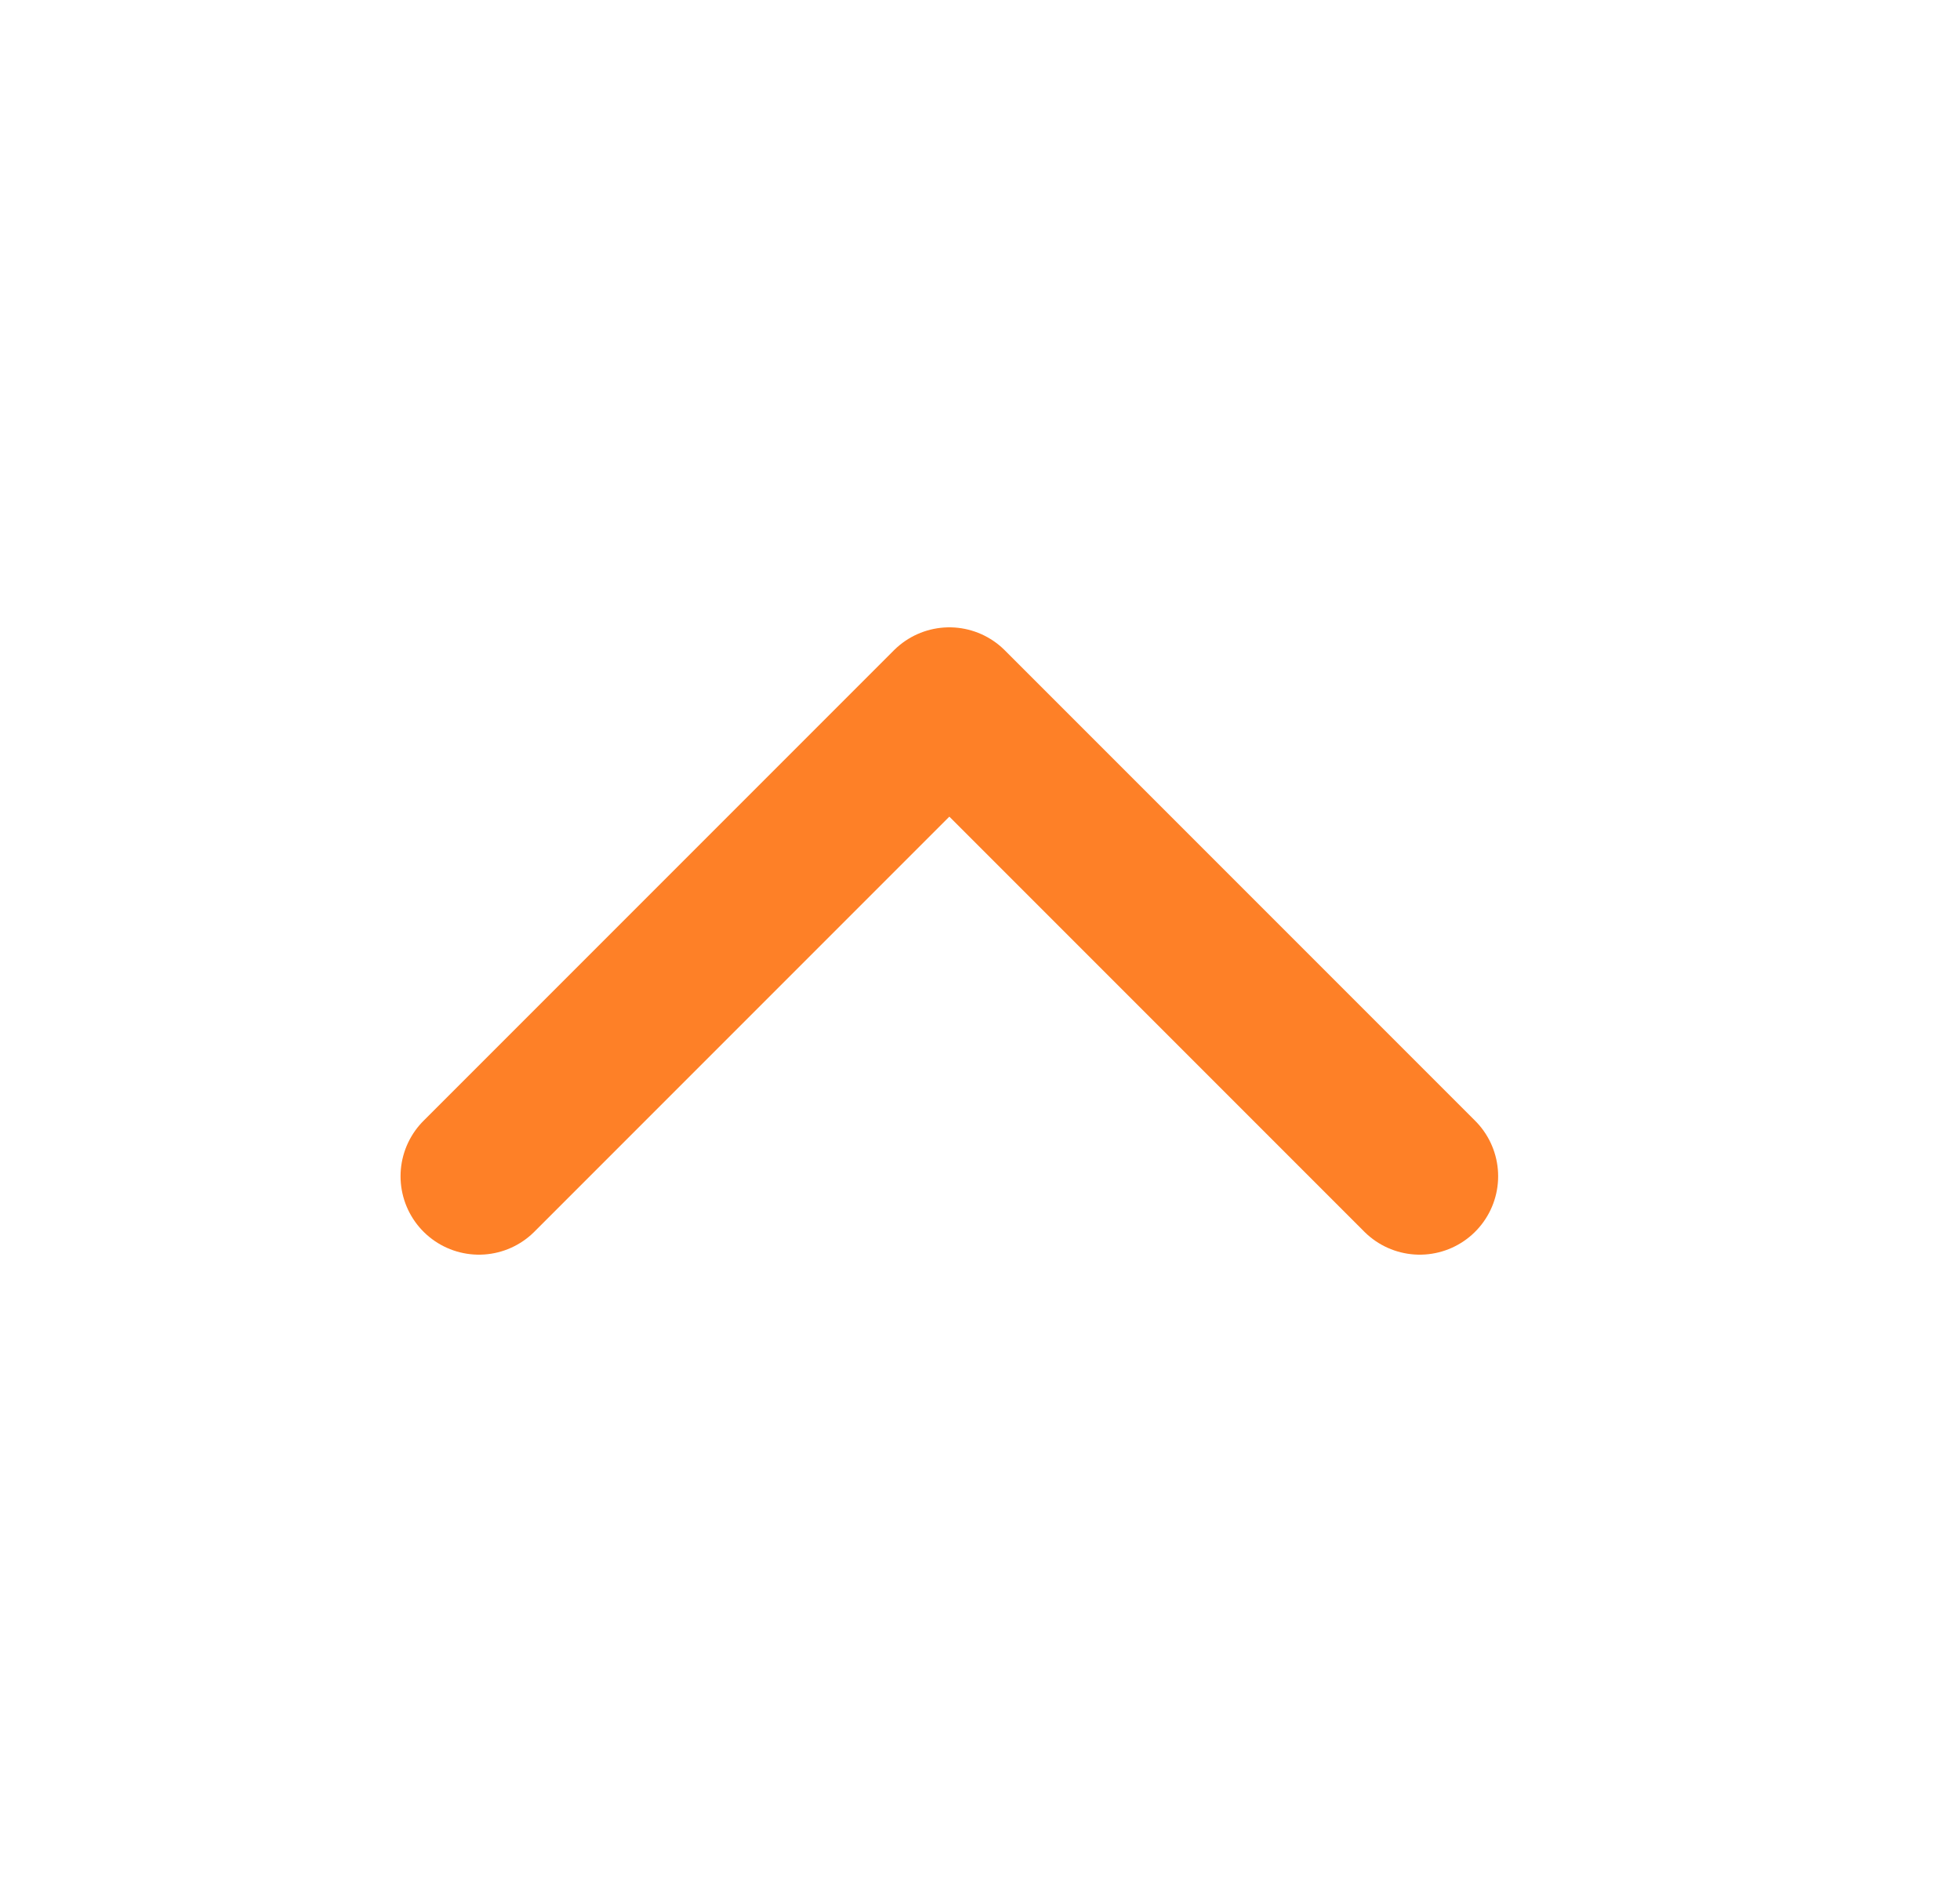
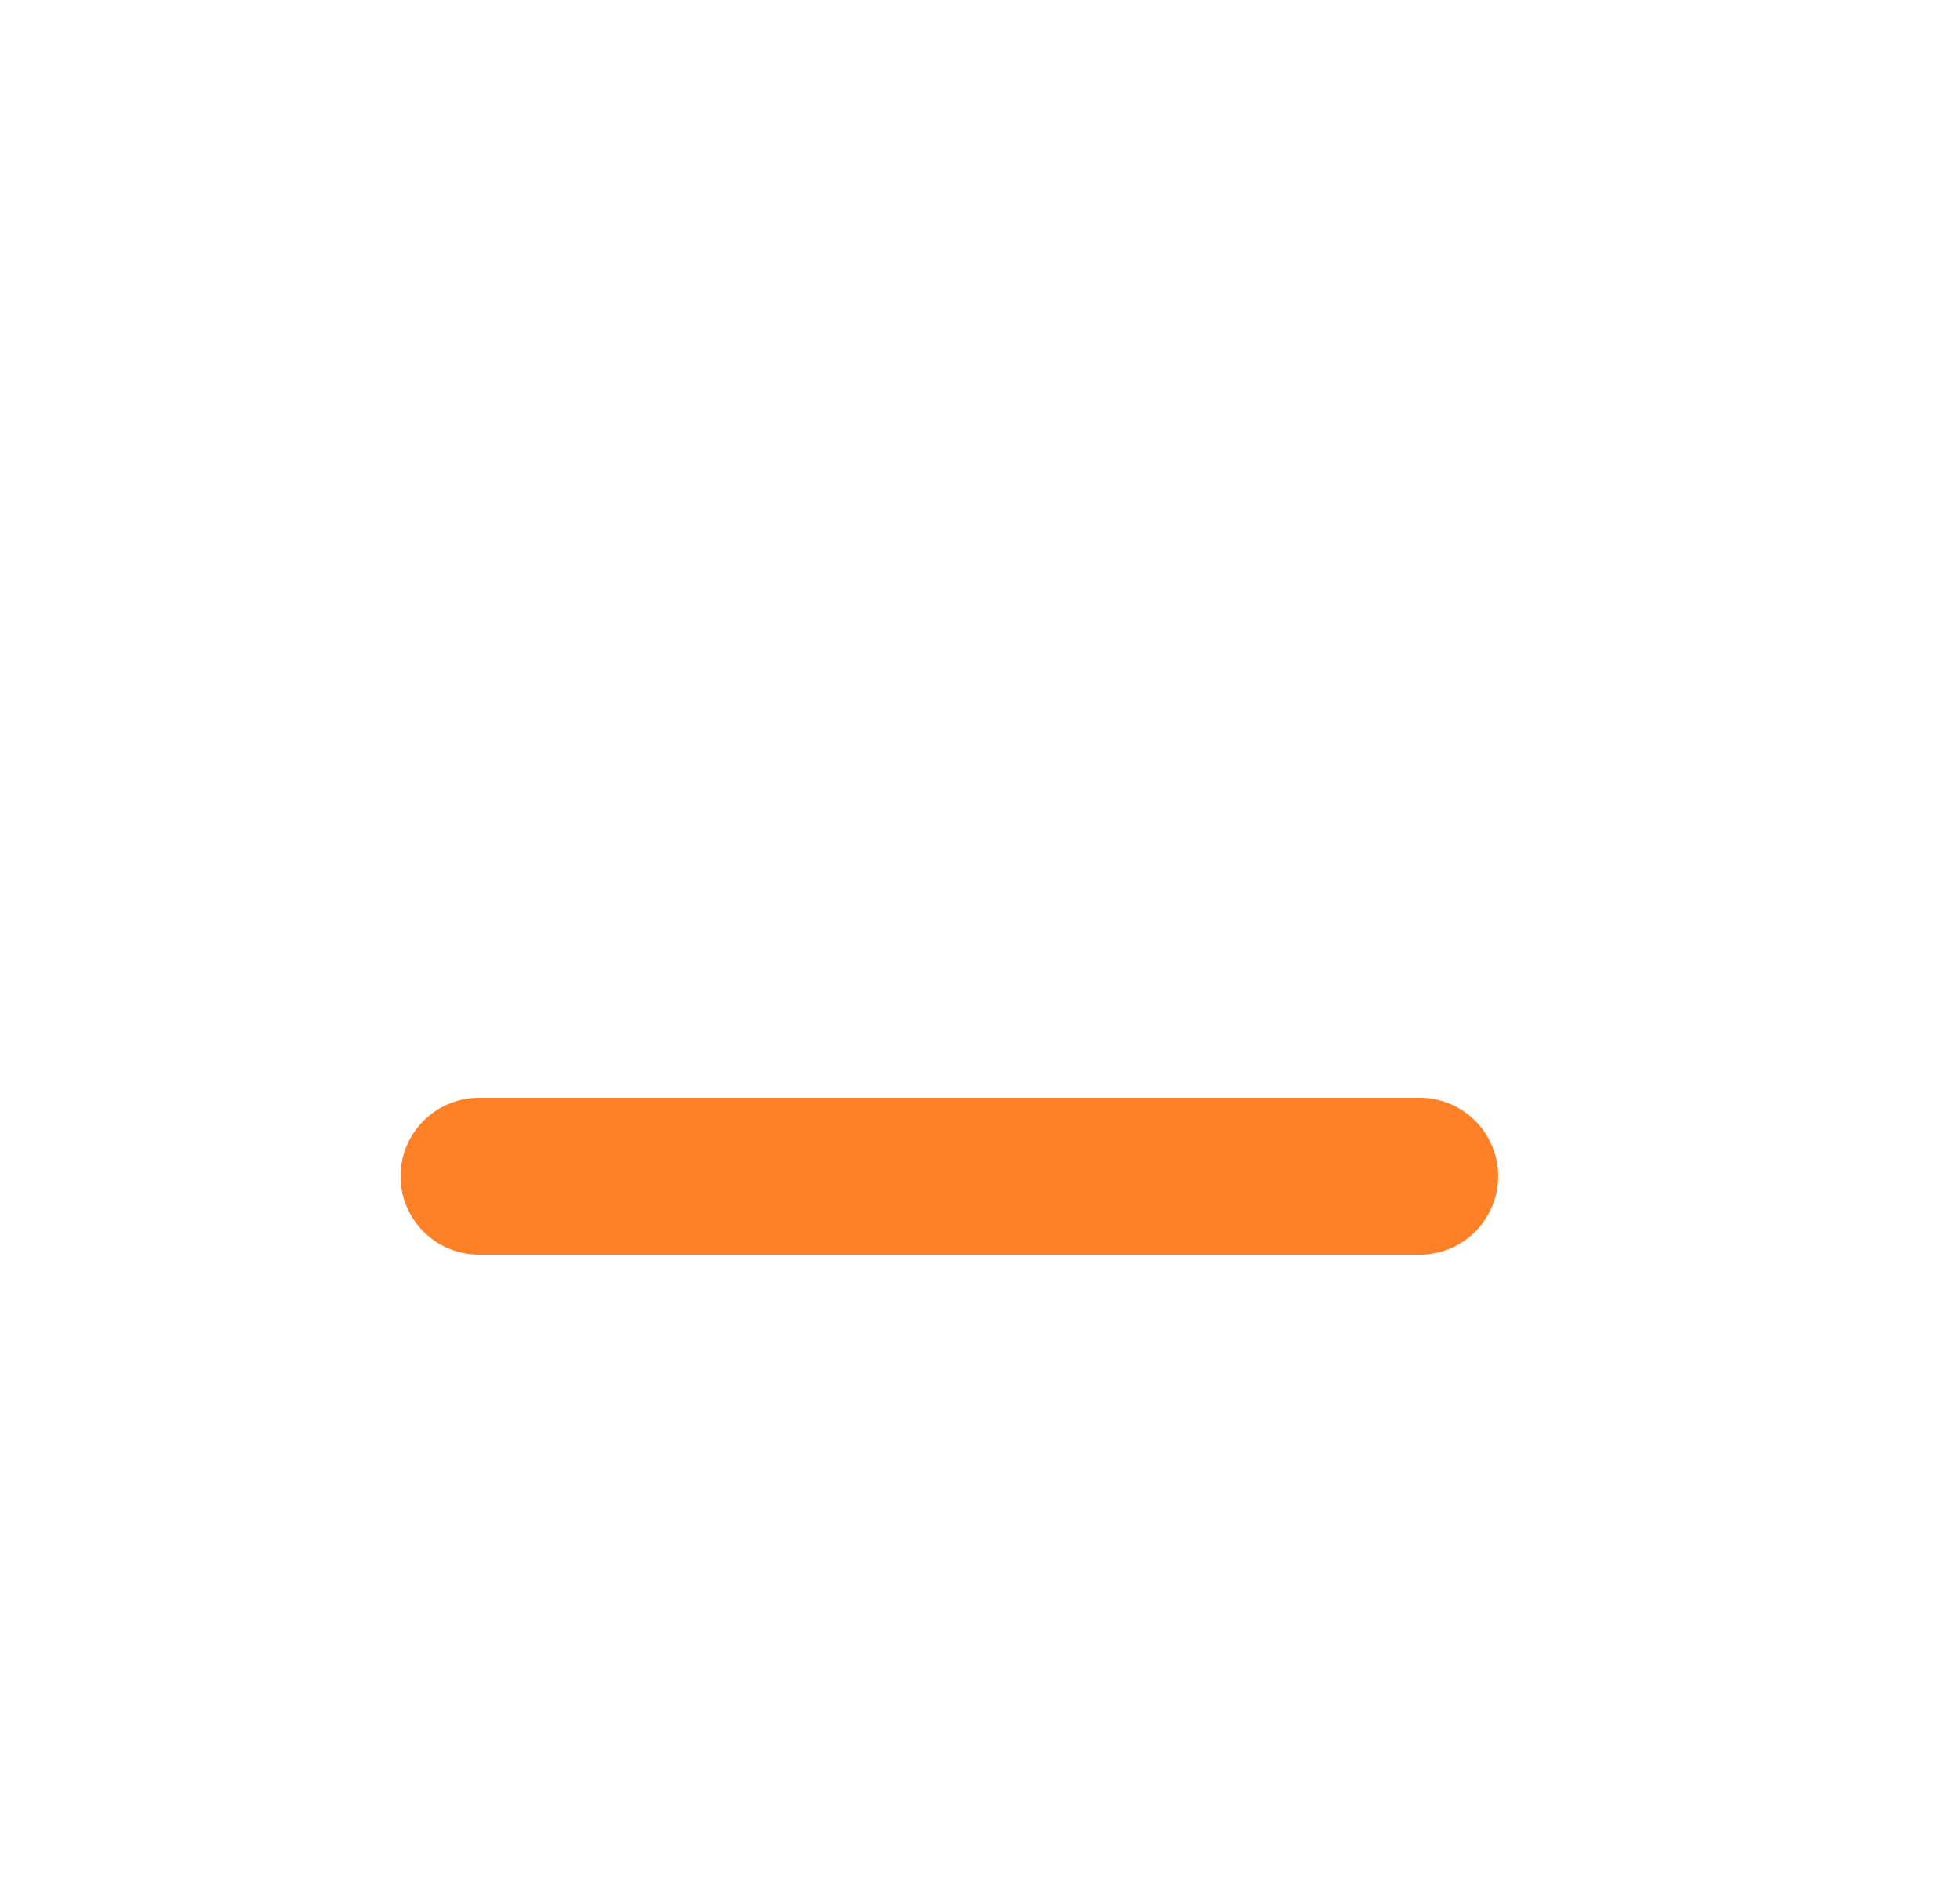
<svg xmlns="http://www.w3.org/2000/svg" width="25" height="24" viewBox="0 0 25 24" fill="none">
-   <path d="M18.109 15L12.109 9L6.109 15" stroke="#FE8027" stroke-width="2" stroke-linecap="round" stroke-linejoin="round" />
+   <path d="M18.109 15L6.109 15" stroke="#FE8027" stroke-width="2" stroke-linecap="round" stroke-linejoin="round" />
</svg>